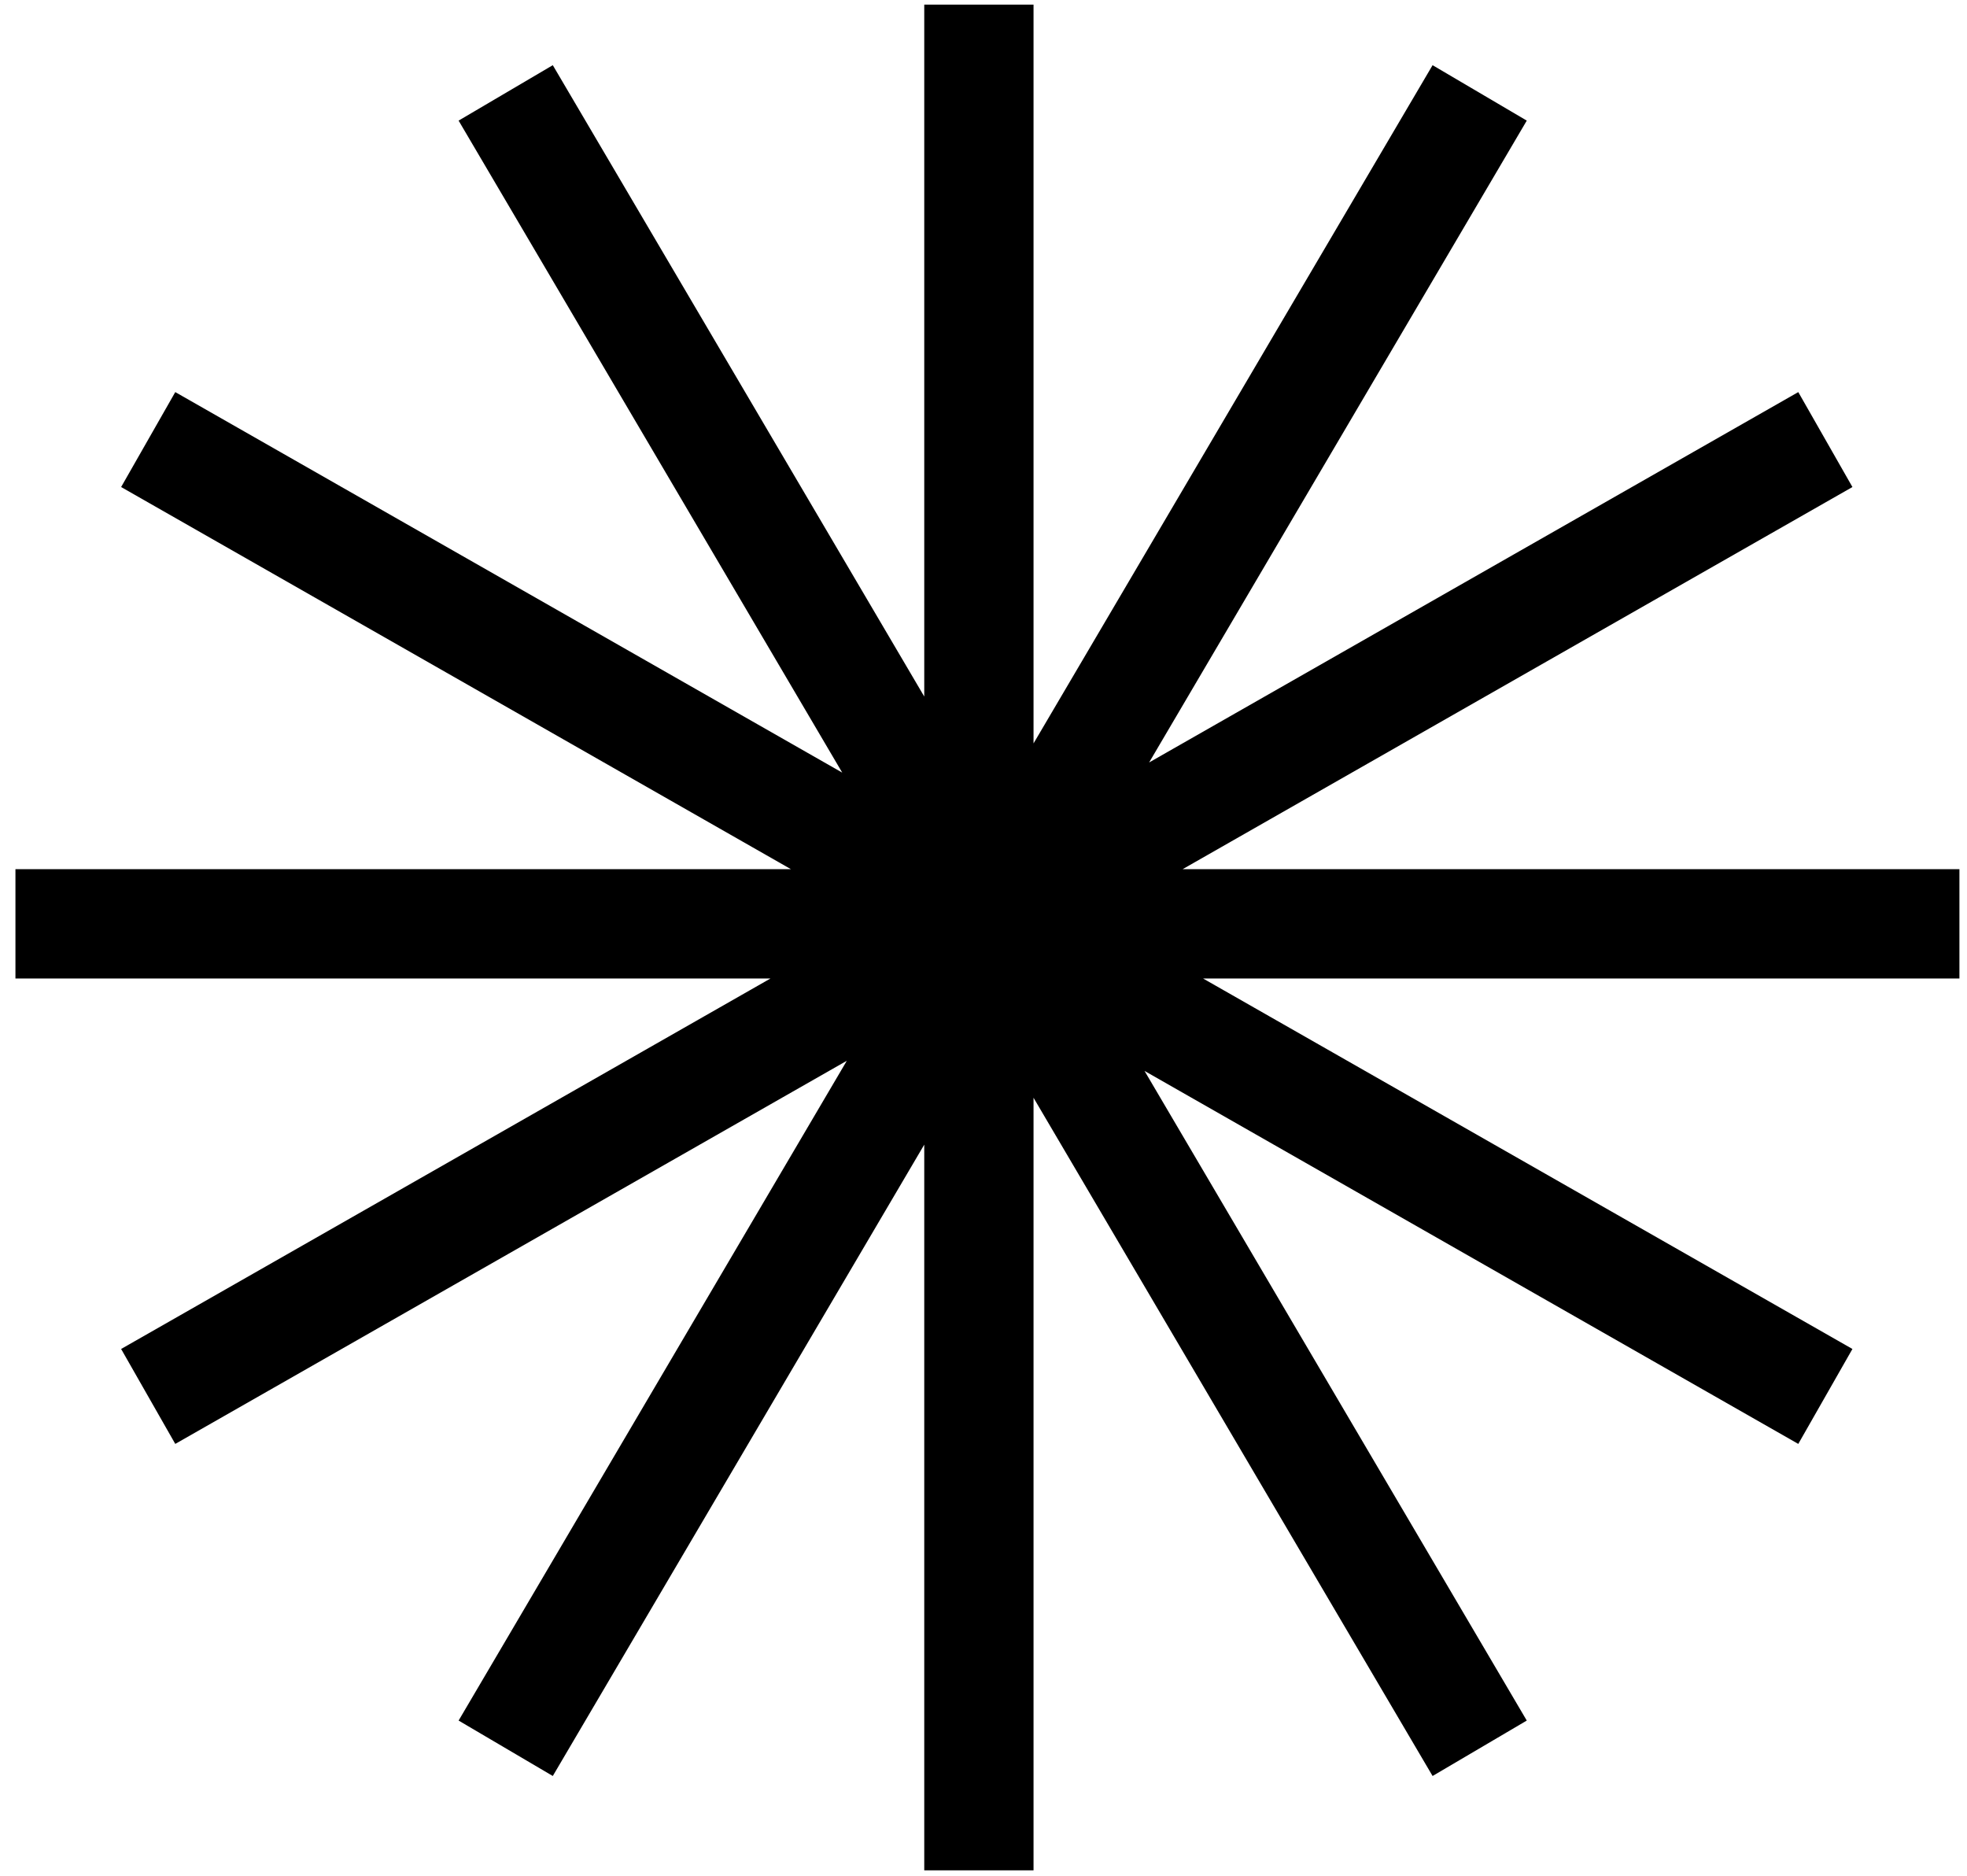
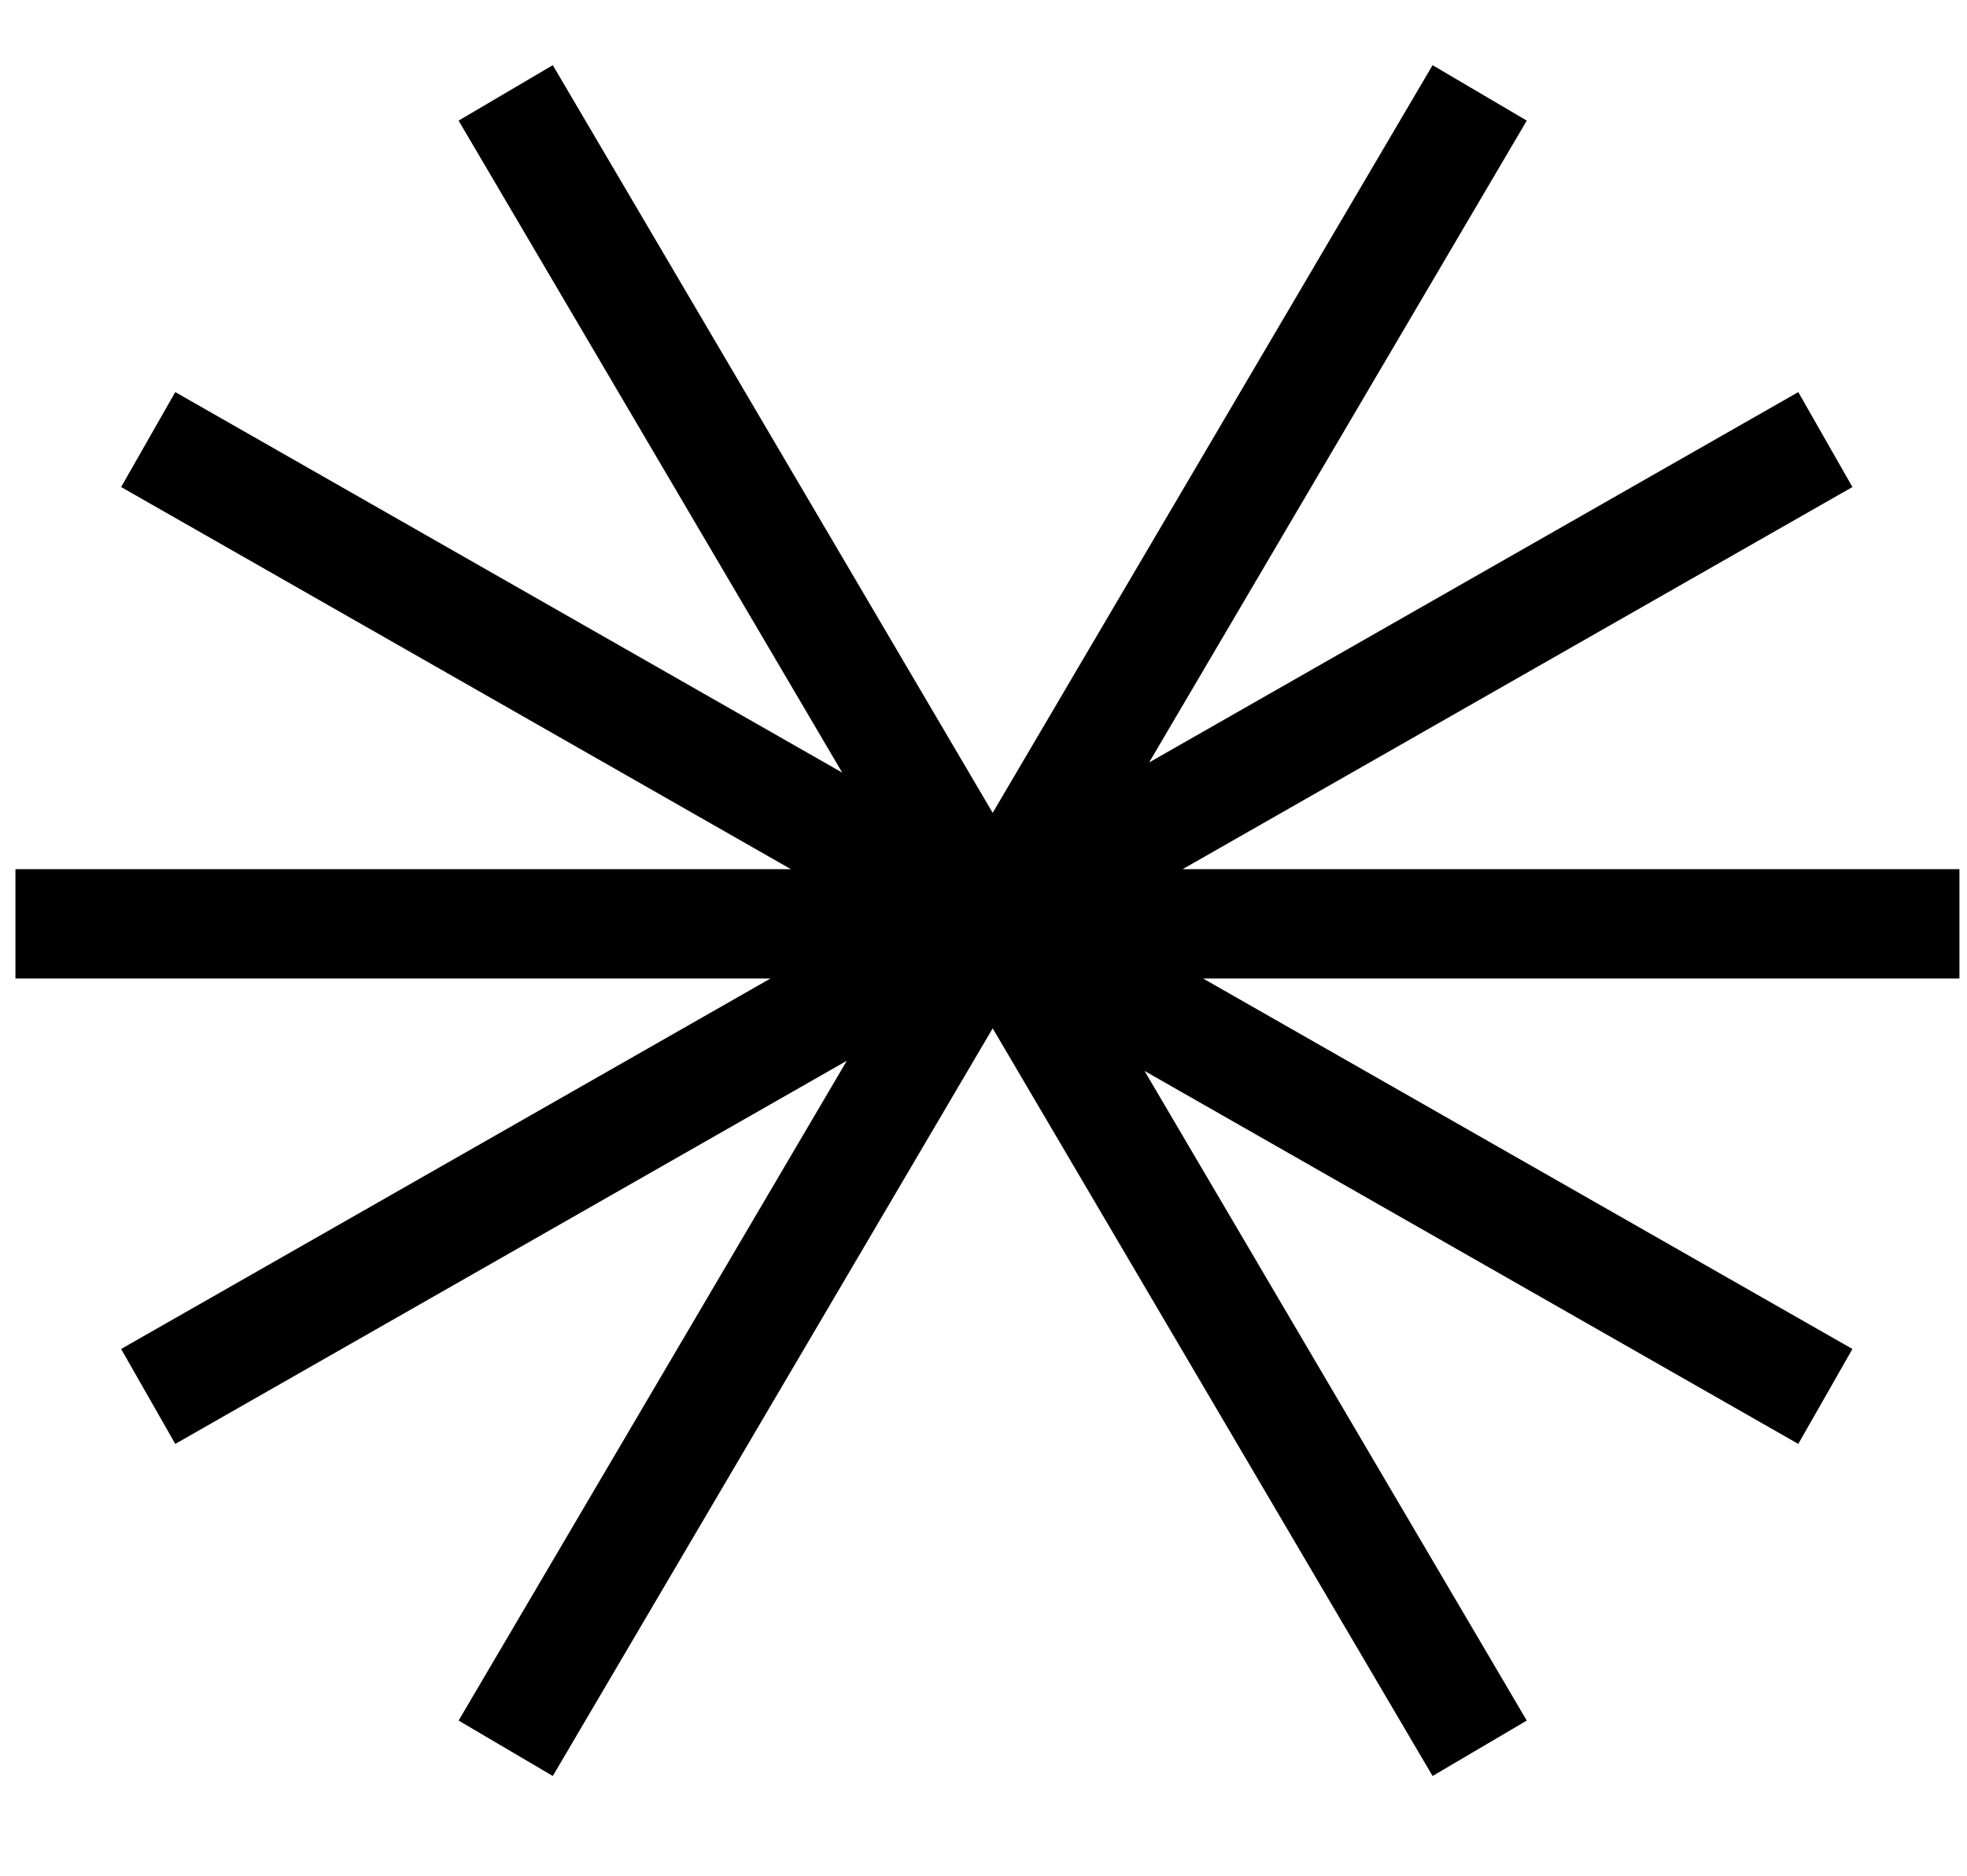
<svg xmlns="http://www.w3.org/2000/svg" width="108" height="103" viewBox="0 0 108 103" fill="none">
-   <path d="M27.766 5.1L81.243 95.977M53.747 102.677V0.254M27.766 95.977L81.243 5.1M8.137 76.662L100.223 24.131M0.848 50.717H107.584M8.137 24.131L100.223 76.662" stroke="black" stroke-width="6" />
+   <path d="M27.766 5.1L81.243 95.977M53.747 102.677M27.766 95.977L81.243 5.1M8.137 76.662L100.223 24.131M0.848 50.717H107.584M8.137 24.131L100.223 76.662" stroke="black" stroke-width="6" />
</svg>